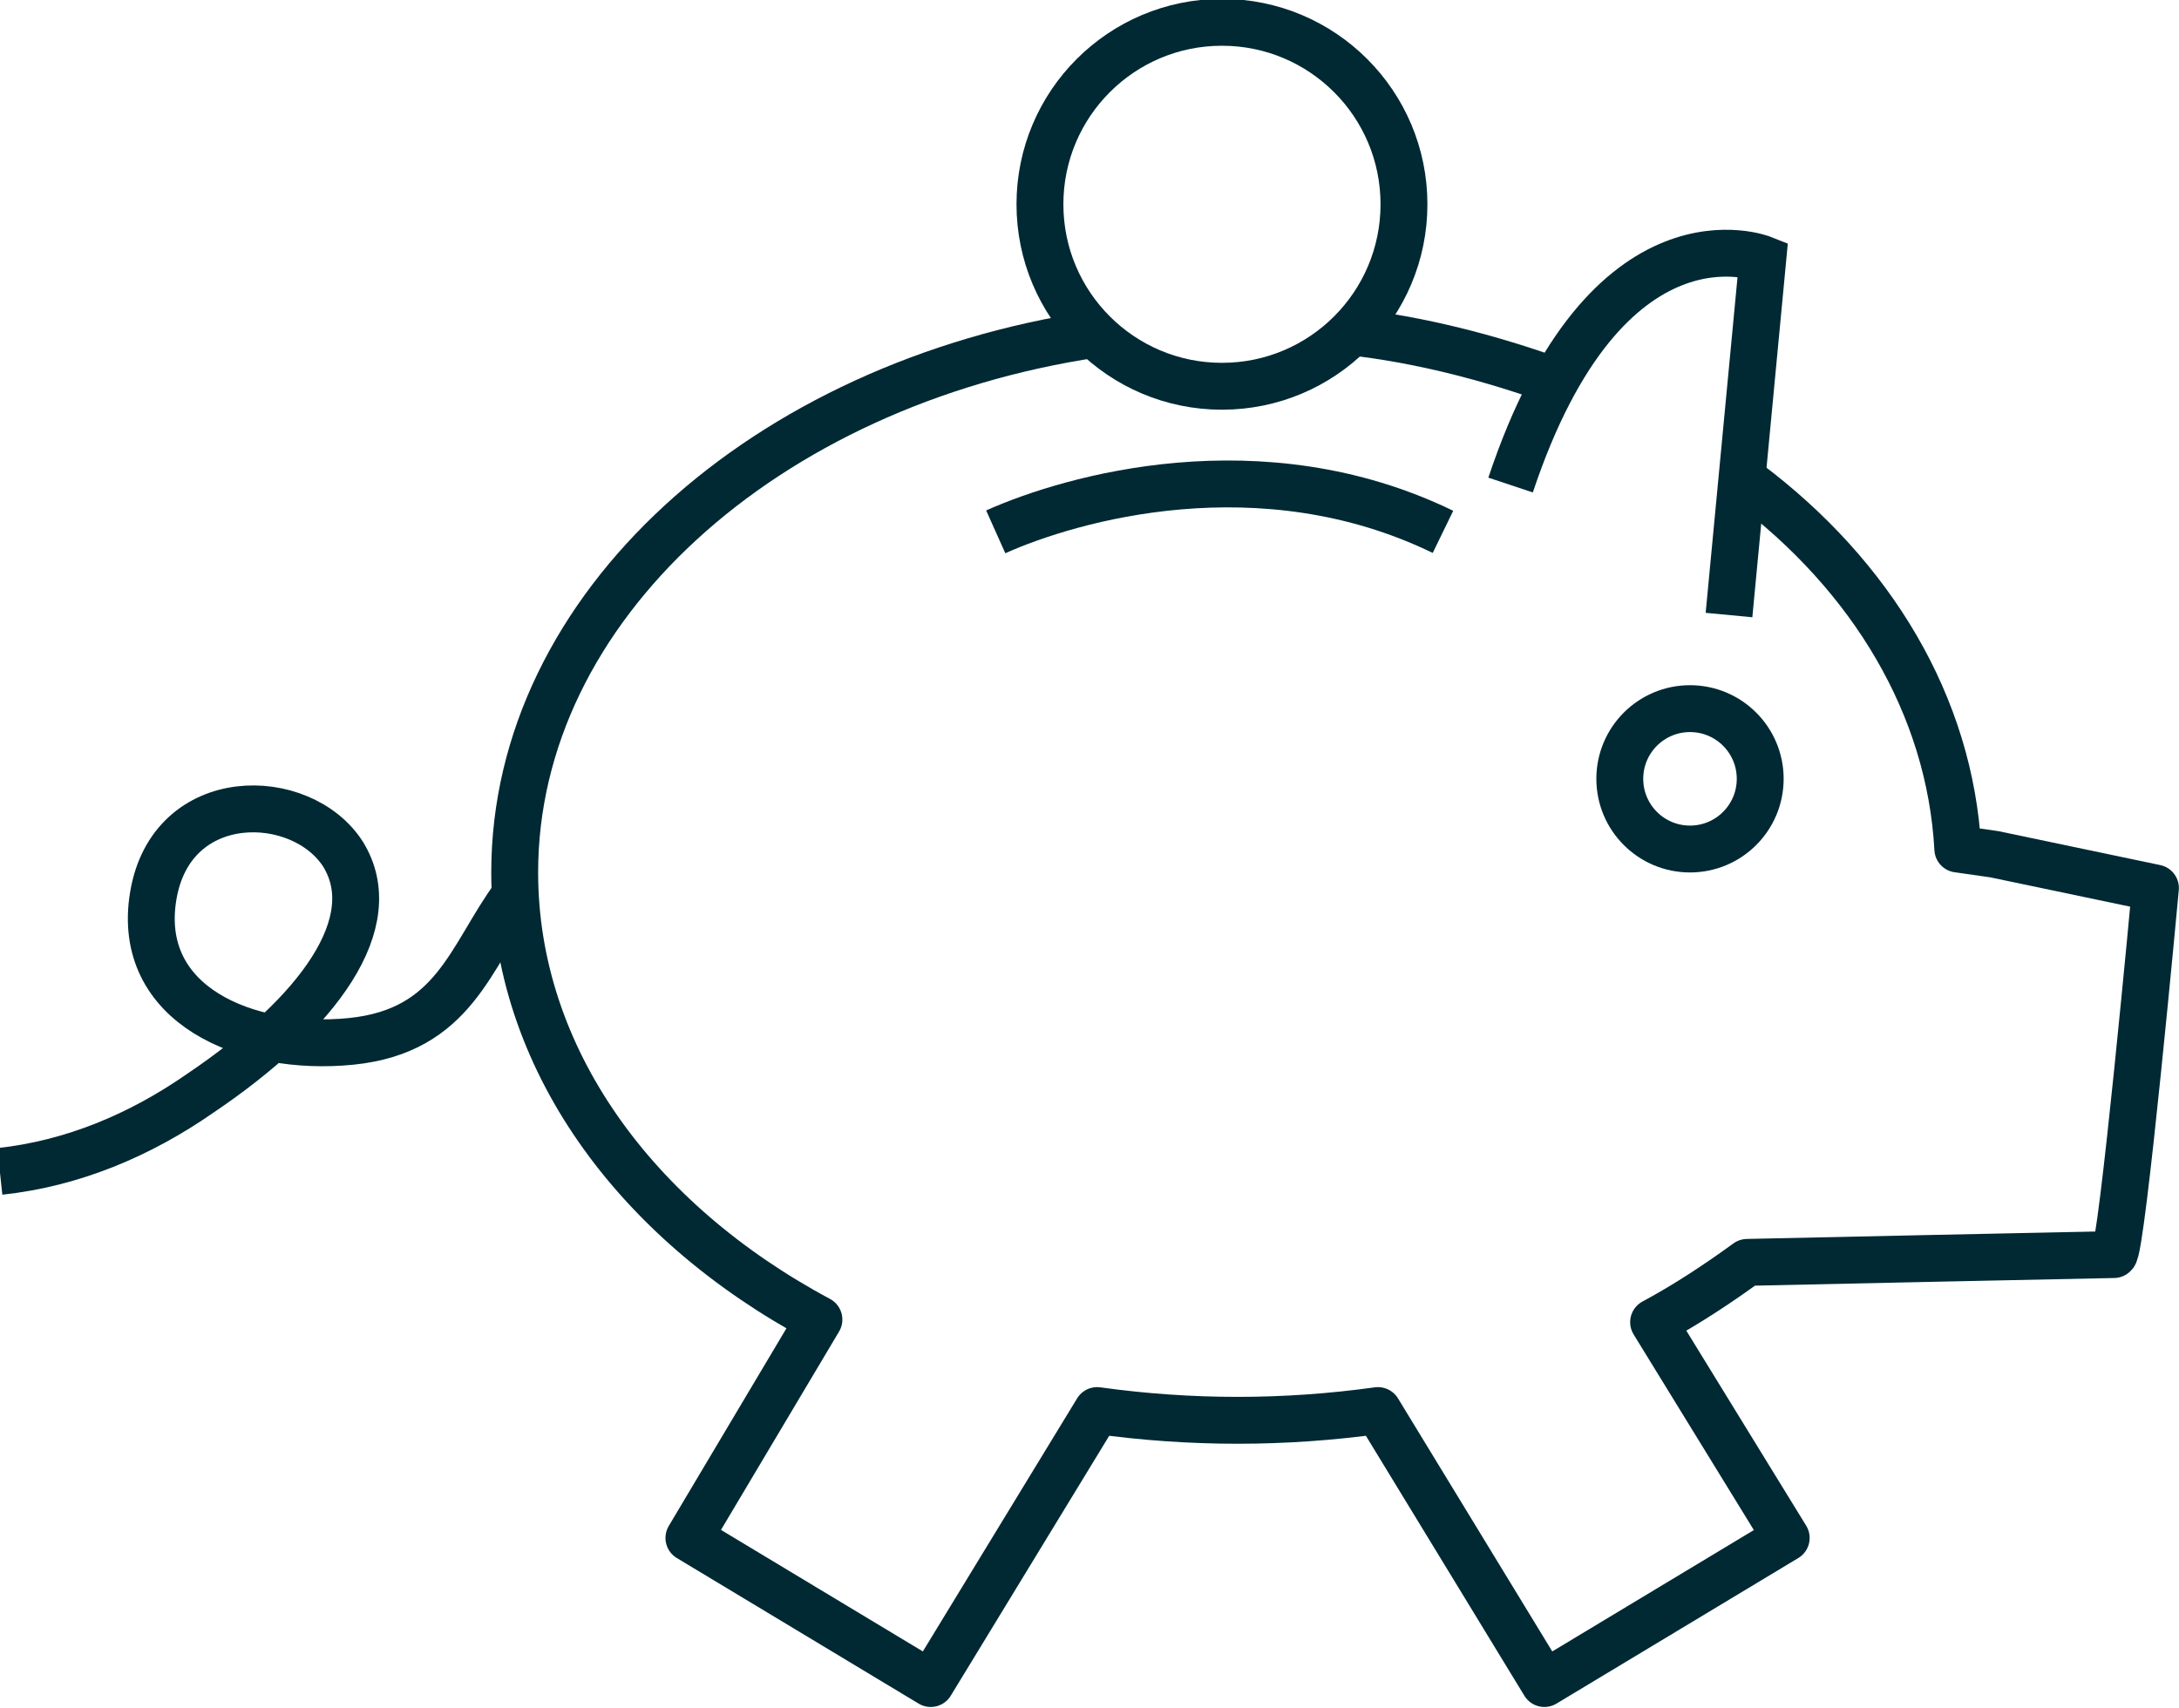
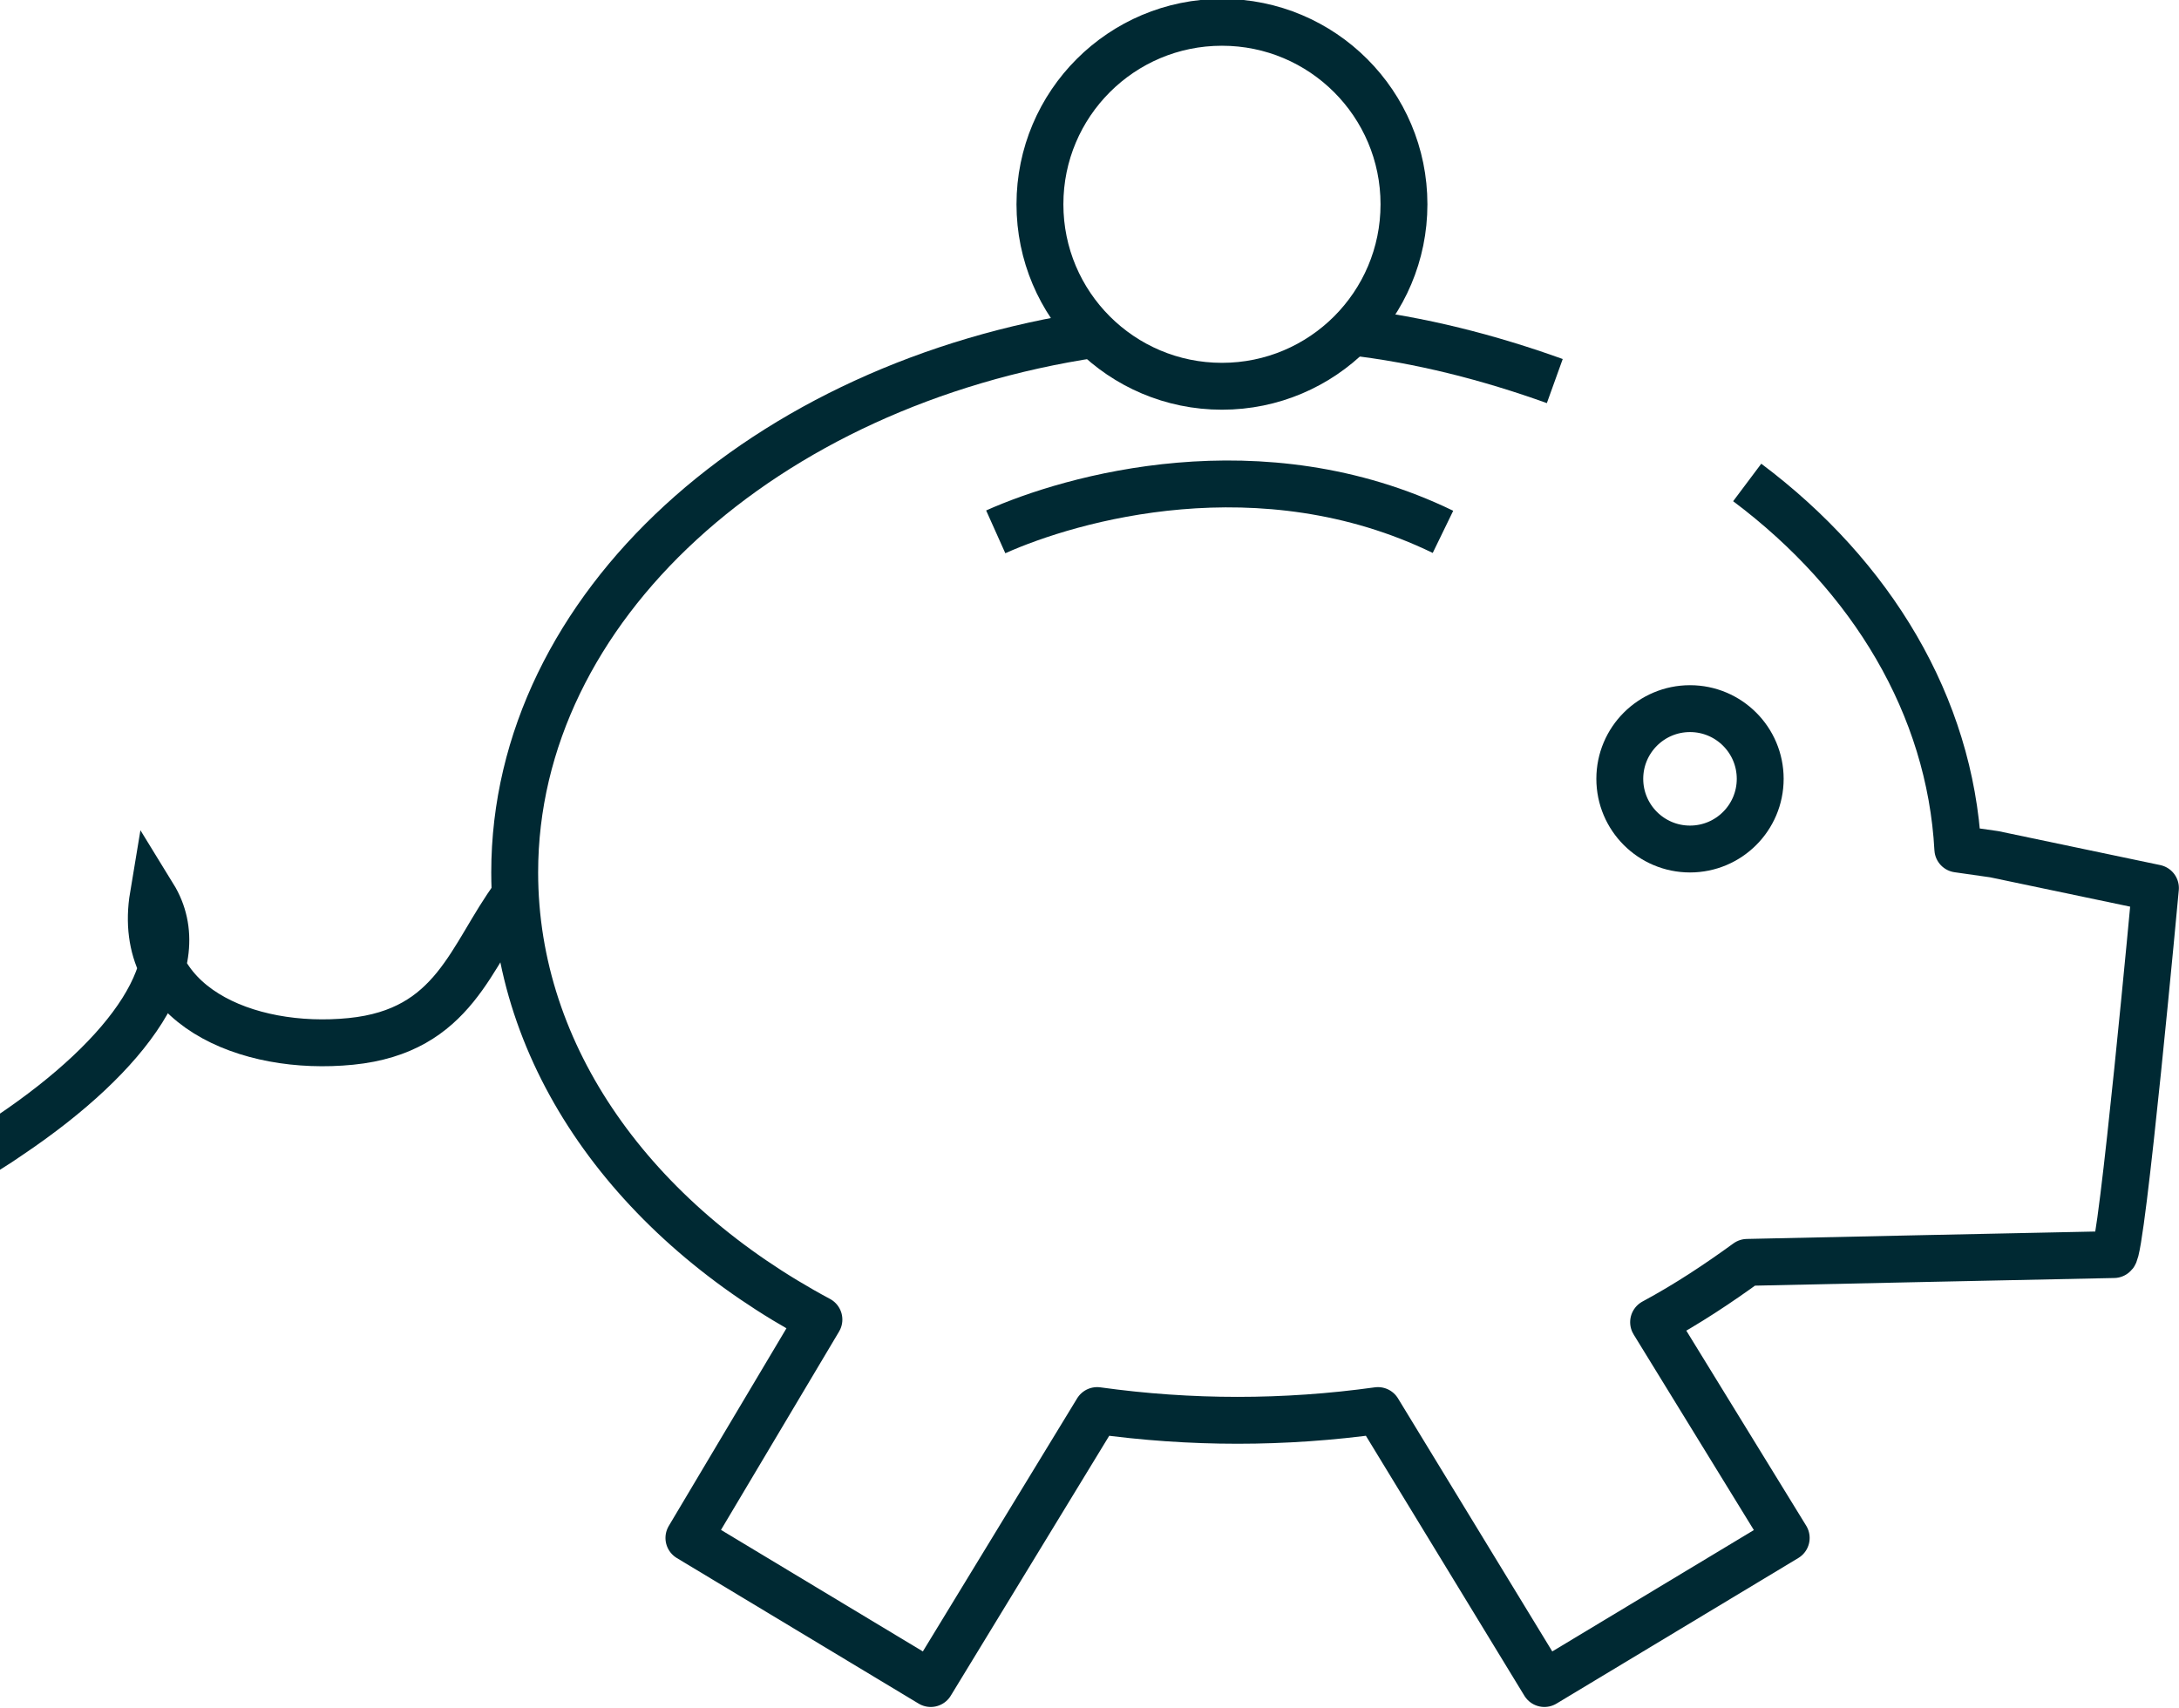
<svg xmlns="http://www.w3.org/2000/svg" version="1.1" id="Layer_1" x="0px" y="0px" viewBox="0 0 83.8 65.7" style="enable-background:new 0 0 83.8 65.7;" xml:space="preserve">
  <style type="text/css">
	.st0{fill:none;stroke:#002933;stroke-width:1.803;stroke-miterlimit:10;}
	.st1{fill:none;stroke:#002933;stroke-width:1.803;stroke-linejoin:round;}
</style>
  <g id="Group_2942" transform="translate(-2.106 -12.842)">
    <path id="Path_2299" class="st0" d="M40.4,33.3c2.9-1.3,10.2-3.4,17.2,0" />
    <circle id="Ellipse_1154" class="st0" cx="49.1" cy="20.7" r="7" />
    <circle id="Ellipse_1155" class="st0" cx="67.1" cy="42.8" r="2.7" />
-     <path id="Path_2300" class="st0" d="M68.6,36.5l1.3-13.7c0,0-6-2.4-9.7,8.7" />
    <path id="Path_2301" class="st1" d="M61.9,27.5c-2.5-0.9-5.2-1.6-7.9-1.9" />
    <path id="Path_2302" class="st1" d="M44.2,25.7c-12.7,1.9-22.3,10.5-22.3,20.7c0,7.1,4.6,13.4,11.7,17.2l-5,8.4l9.3,5.6l6.4-10.5   c3.6,0.5,7.2,0.5,10.8,0l6.4,10.5l9.3-5.6l-5.1-8.3c1.3-0.7,2.5-1.5,3.6-2.3c0,0,13.8-0.3,14.1-0.3S85,47,85,47l-6.2-1.3l-1.4-0.2   C77.1,40,74.1,35,69.3,31.4" />
-     <path id="Path_2303" class="st0" d="M21.9,47.3c-1.7,2.3-2.3,5.2-6.3,5.6S7.3,51.5,8,47.3s5.7-4.1,7.3-1.6c1.6,2.6-0.9,6.1-5.5,9.2   c-2.3,1.6-4.9,2.7-7.7,3" />
+     <path id="Path_2303" class="st0" d="M21.9,47.3c-1.7,2.3-2.3,5.2-6.3,5.6S7.3,51.5,8,47.3c1.6,2.6-0.9,6.1-5.5,9.2   c-2.3,1.6-4.9,2.7-7.7,3" />
  </g>
</svg>